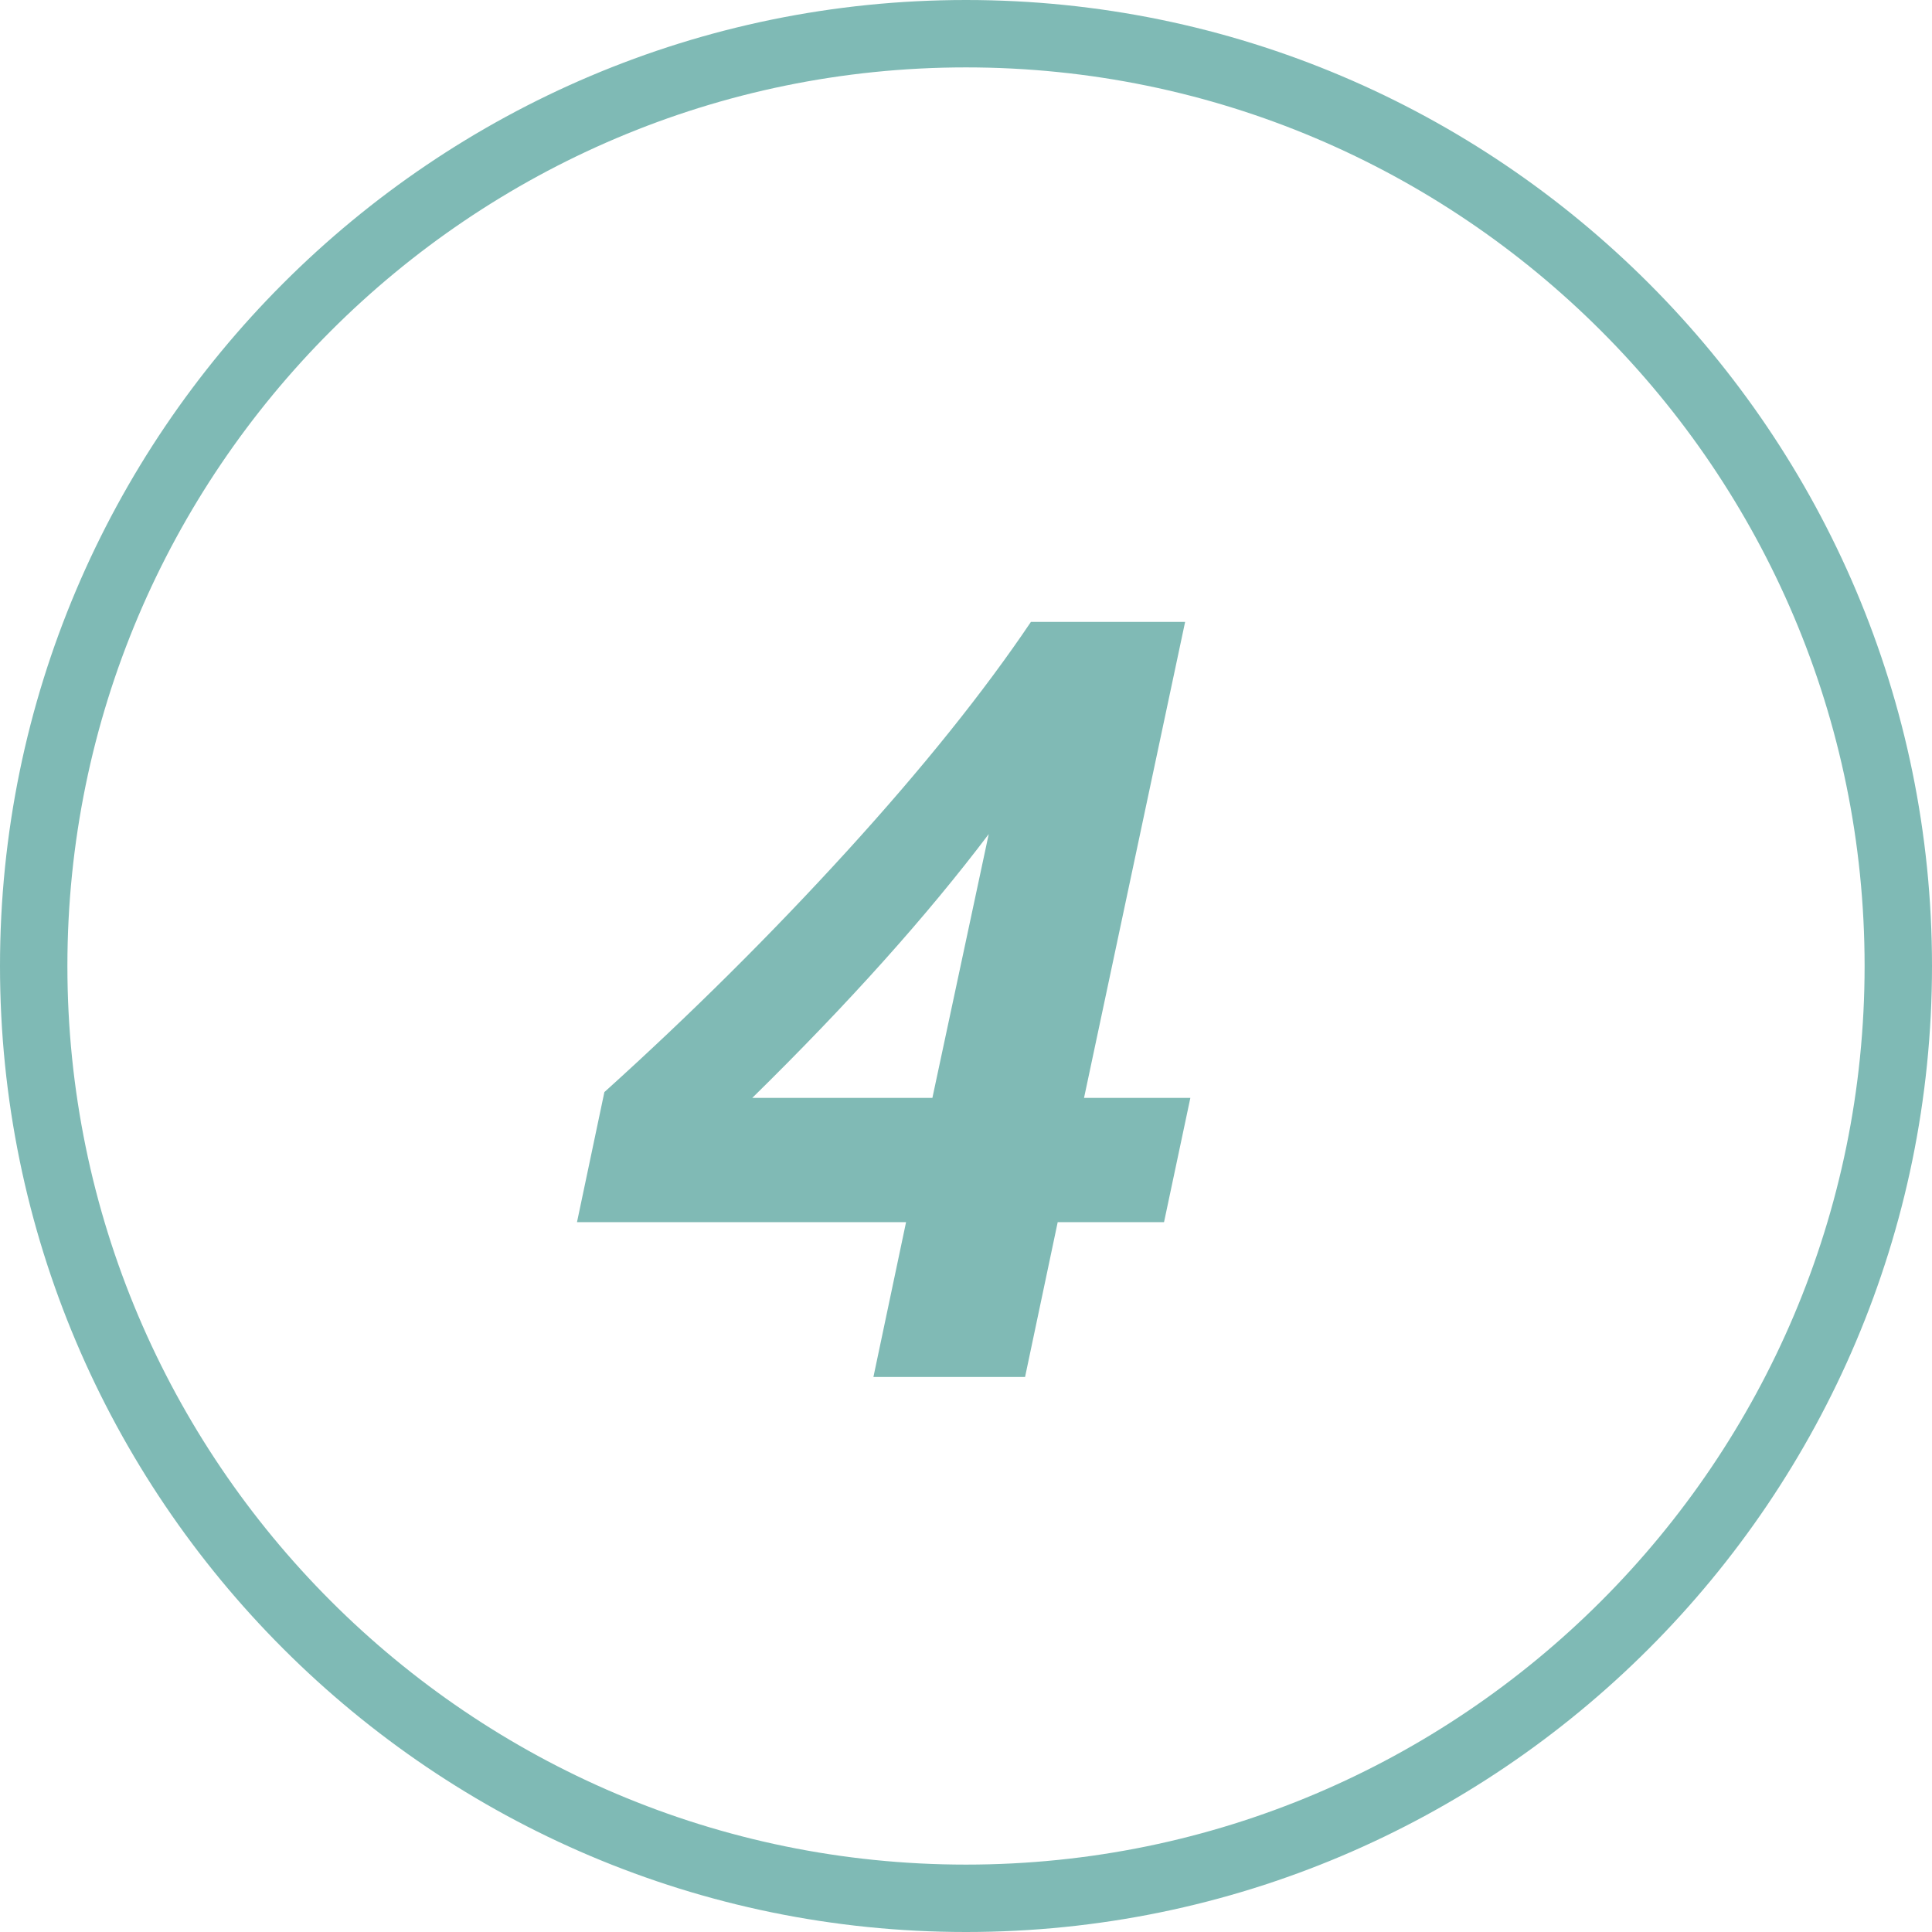
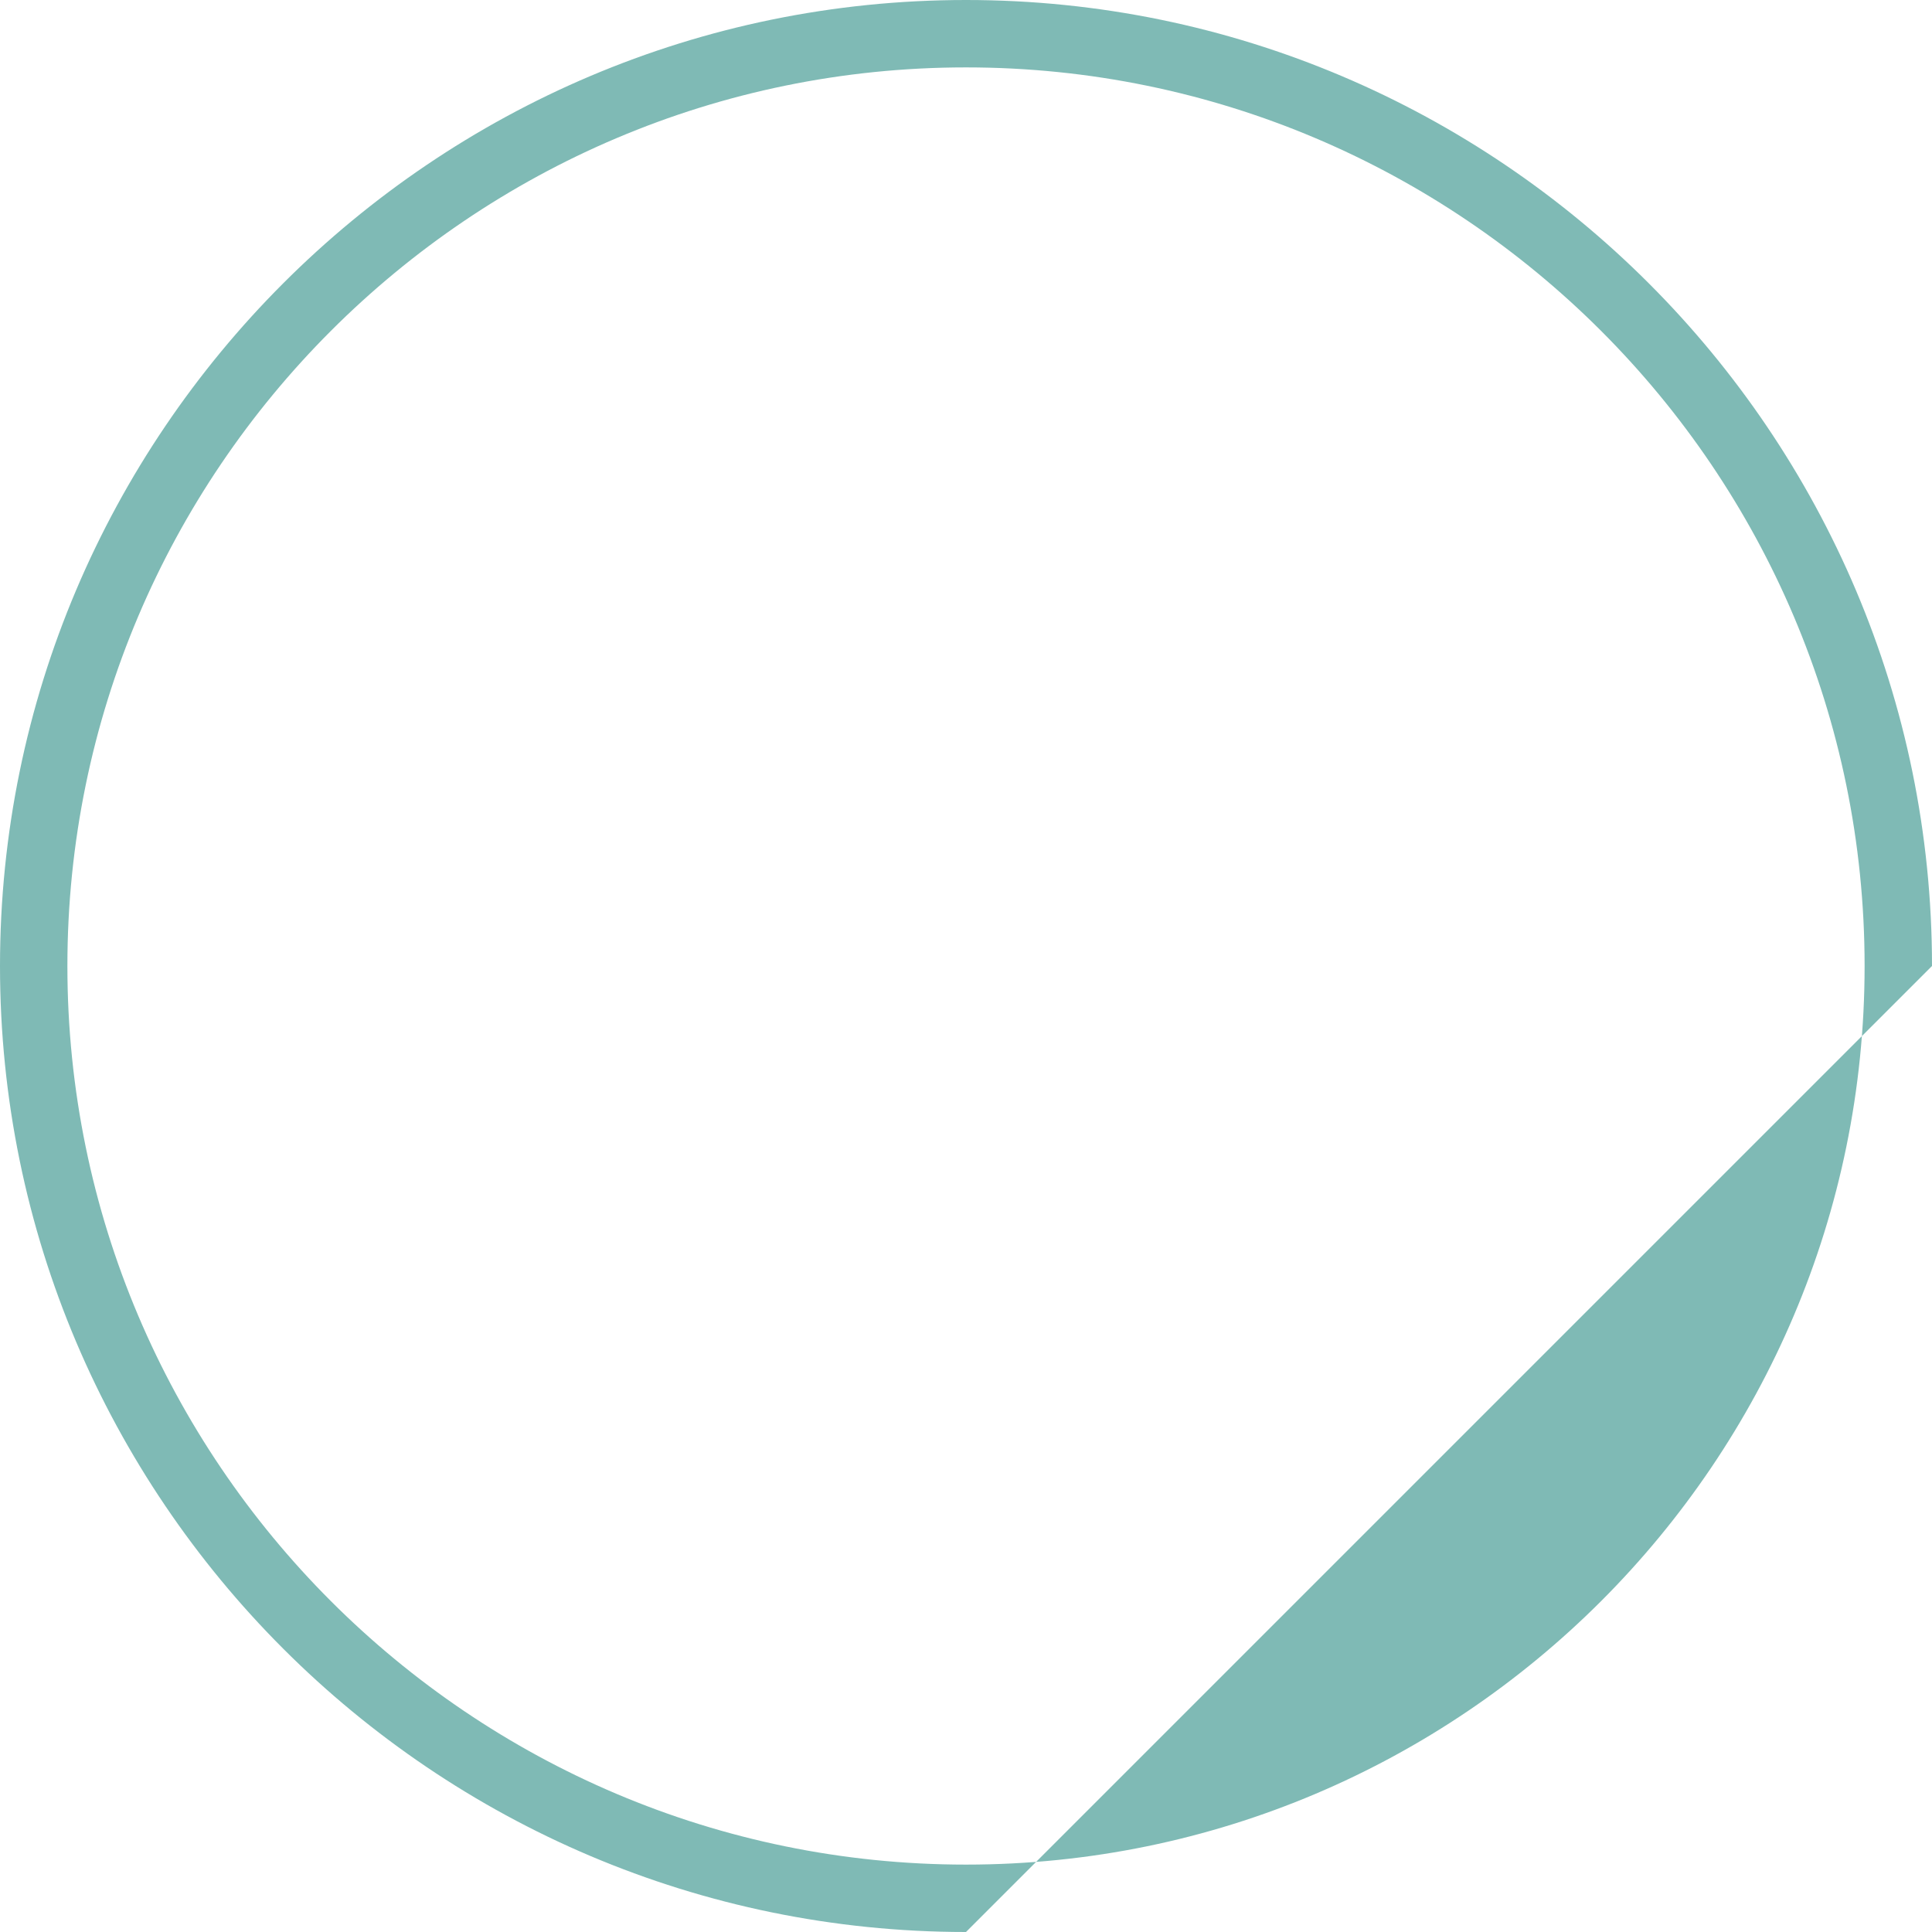
<svg xmlns="http://www.w3.org/2000/svg" version="1.1" id="Vrstva_1" x="0px" y="0px" width="86px" height="86px" viewBox="0 0 86 86" enable-background="new 0 0 86 86" xml:space="preserve">
-   <path fill="#7FBAB5" d="M43,86C19.29,86,0,66.71,0,43C0,19.29,19.29,0,43,0s43,19.29,43,43C86,66.71,66.71,86,43,86z M43,3  C20.944,3,3,20.944,3,43c0,22.056,17.944,40,40,40s40-17.943,40-40C83,20.944,65.056,3,43,3z" />
+   <path fill="#7FBAB5" d="M43,86C19.29,86,0,66.71,0,43C0,19.29,19.29,0,43,0s43,19.29,43,43z M43,3  C20.944,3,3,20.944,3,43c0,22.056,17.944,40,40,40s40-17.943,40-40C83,20.944,65.056,3,43,3z" />
  <g enable-background="new    ">
-     <path fill="#80BAB5" d="M52.754,27.683l-4.5,21.188h4.733l-1.172,5.531h-4.733l-1.453,6.892h-6.75l1.453-6.892H25.684l1.219-5.789   c3.845-3.469,7.445-7.047,10.806-10.734c3.359-3.687,6.086-7.086,8.18-10.195L52.754,27.683L52.754,27.683z M33.487,48.87h8.017   l2.508-11.742C41.276,40.752,37.77,44.667,33.487,48.87z" />
-   </g>
+     </g>
</svg>